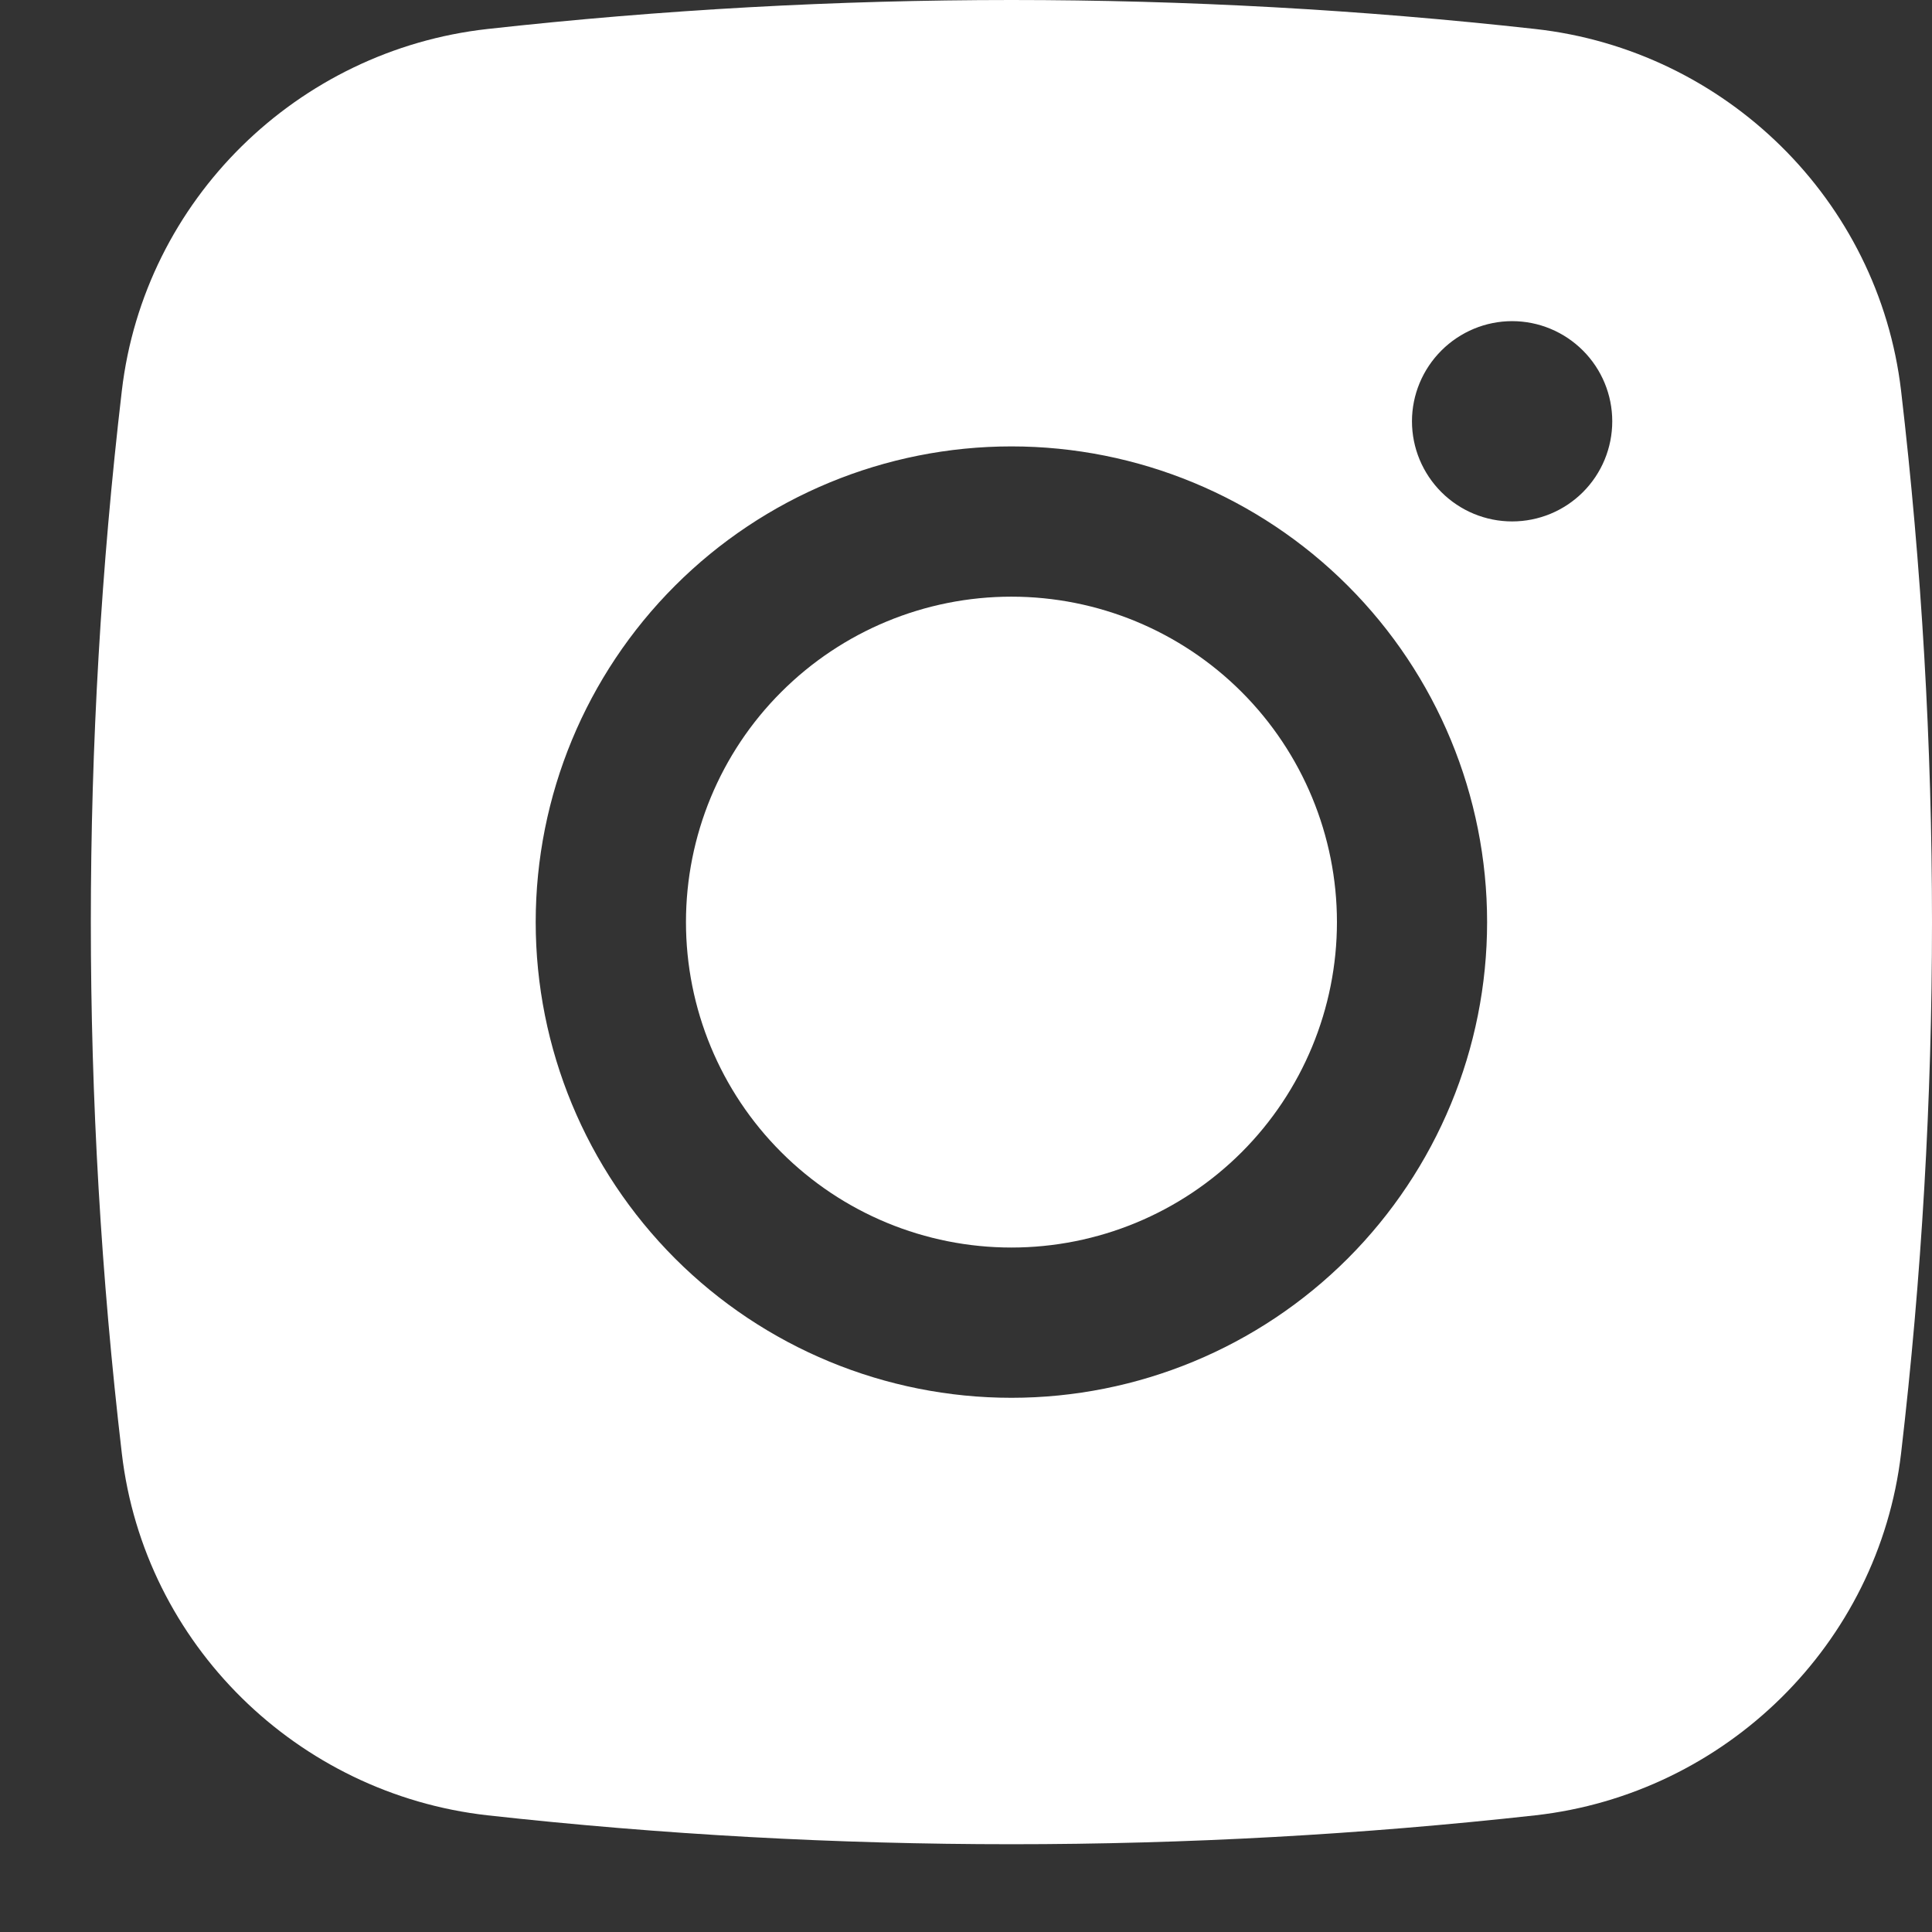
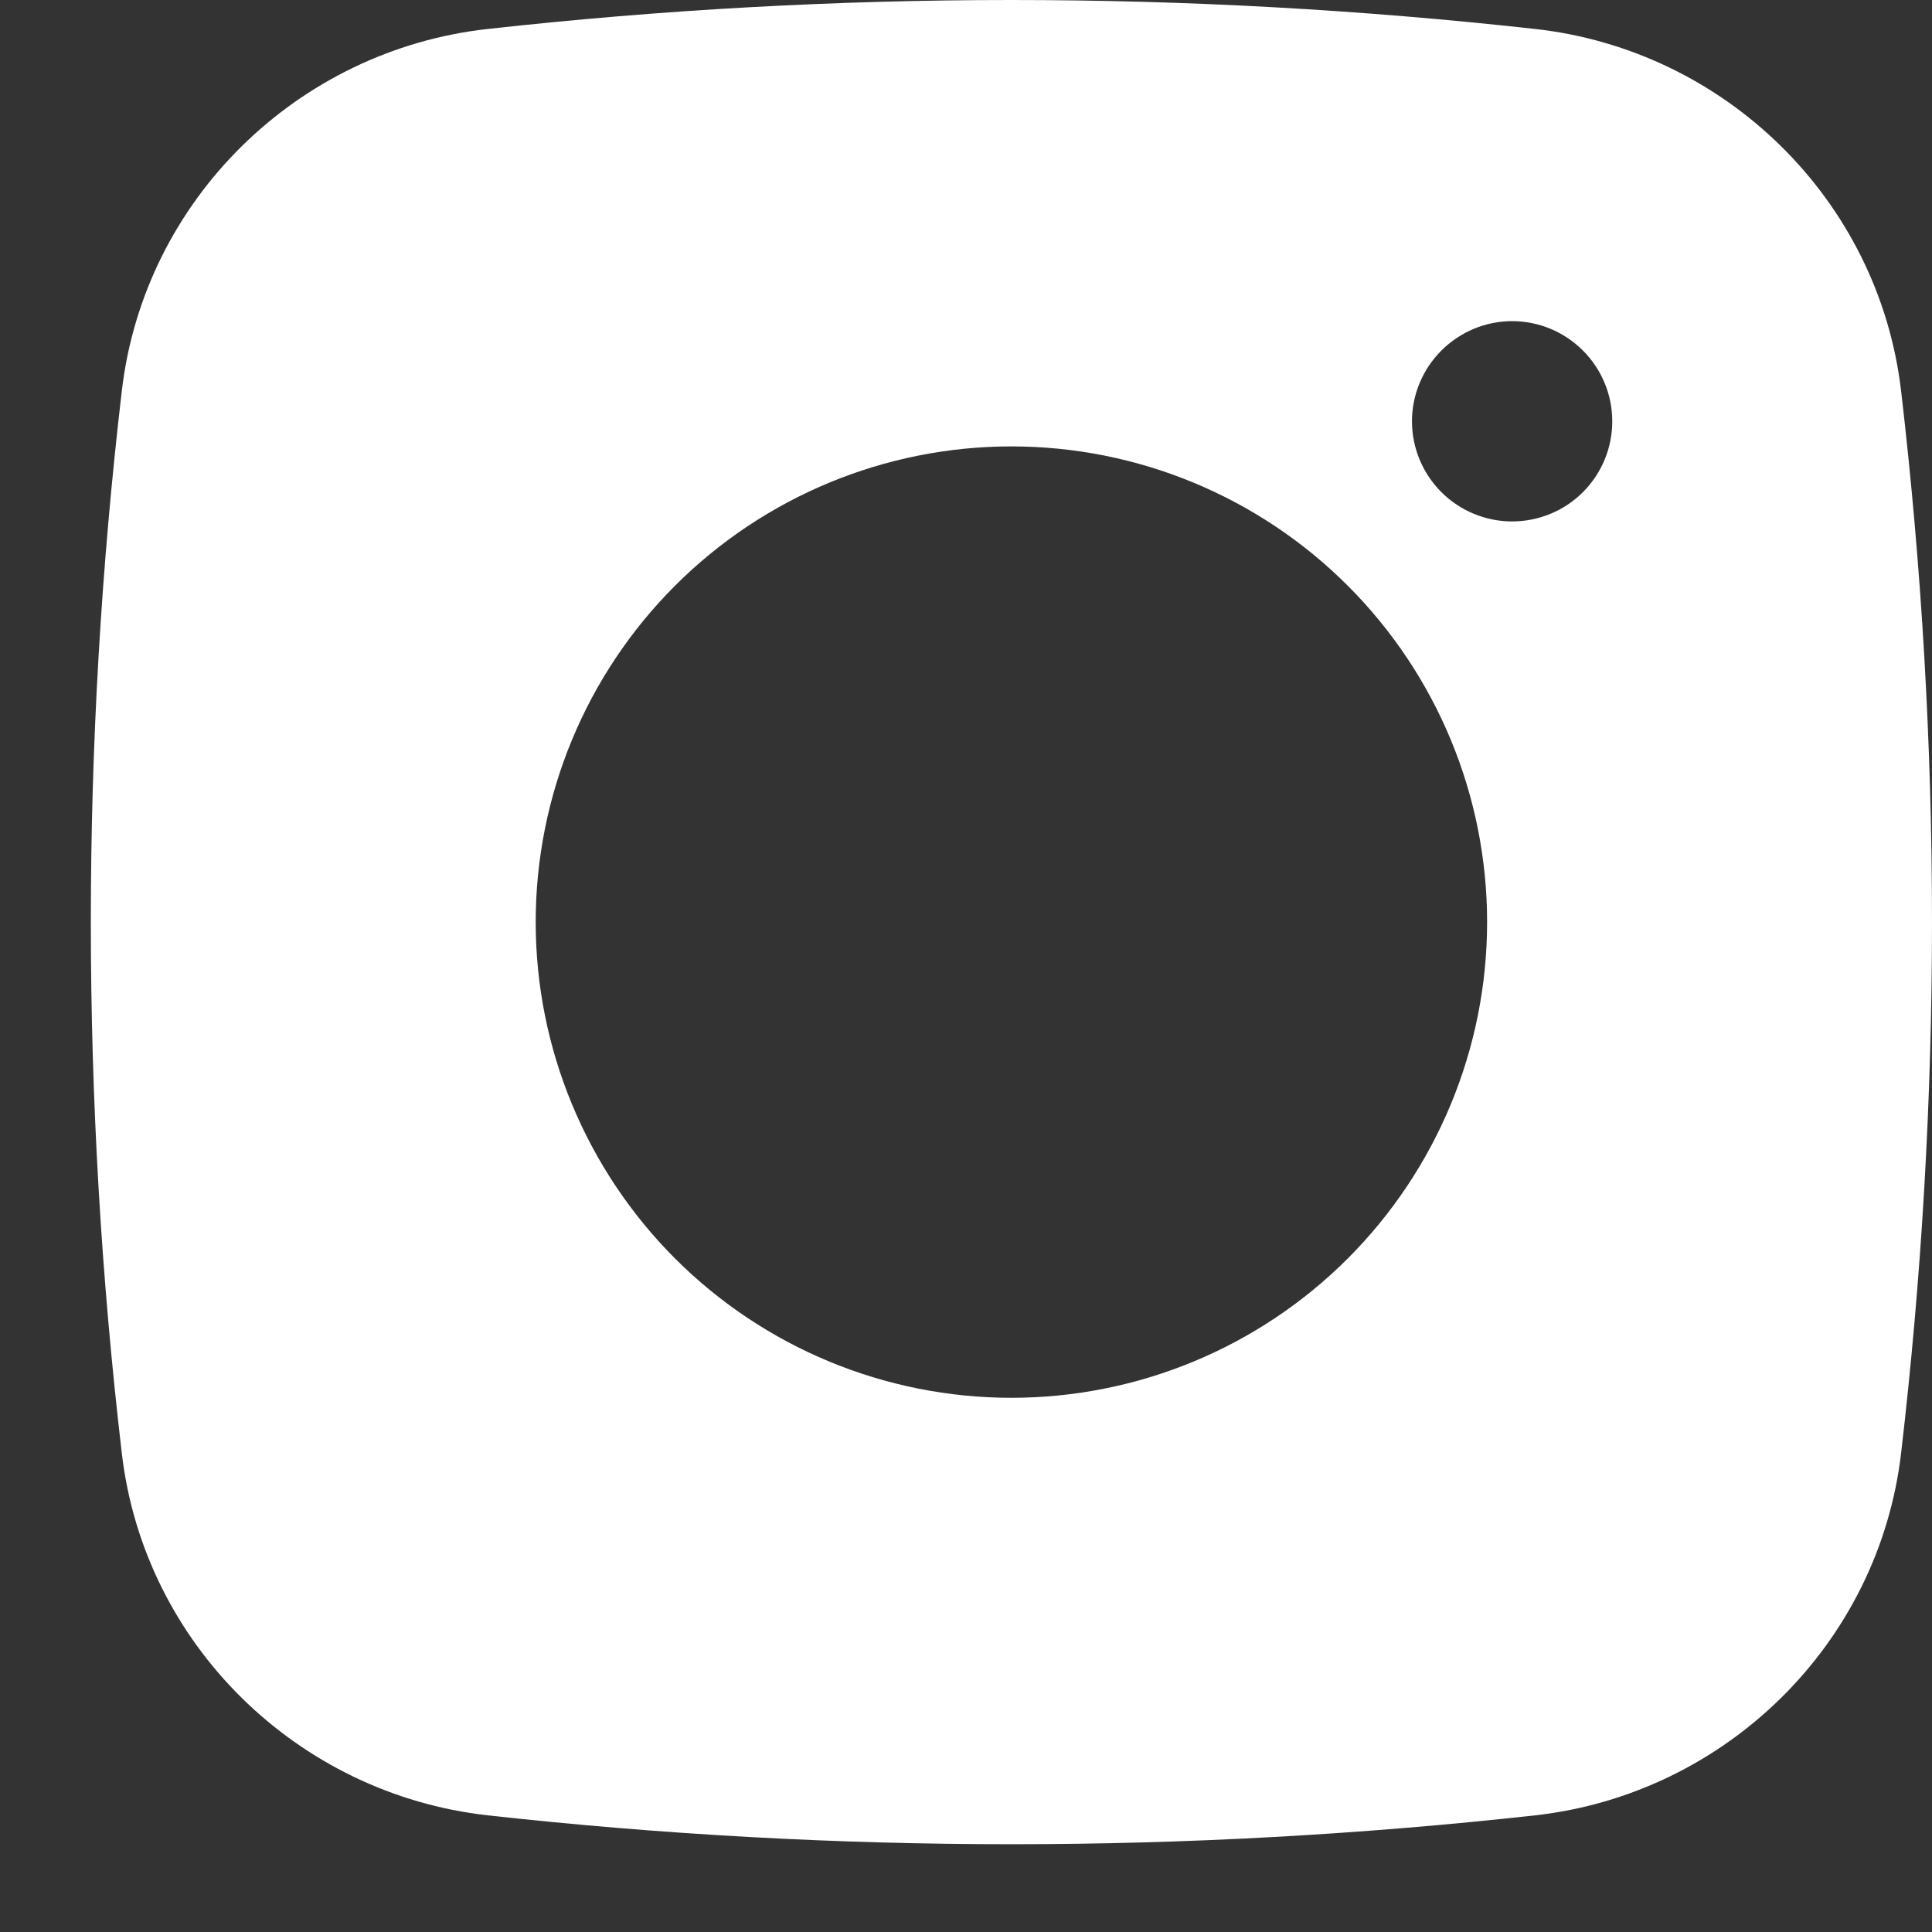
<svg xmlns="http://www.w3.org/2000/svg" width="18" height="18" viewBox="0 0 18 18" fill="none">
  <rect x="0" y="0" width="18" height="18" fill="#333333" stroke="none" />
-   <path d="M9.423 5.559C8.619 5.559 7.848 5.878 7.279 6.447C6.71 7.015 6.391 7.787 6.391 8.591C6.391 9.395 6.71 10.167 7.279 10.735C7.848 11.304 8.619 11.623 9.423 11.623C10.227 11.623 10.999 11.304 11.568 10.735C12.136 10.167 12.456 9.395 12.456 8.591C12.456 7.787 12.136 7.015 11.568 6.447C10.999 5.878 10.227 5.559 9.423 5.559Z" fill="white" />
  <path fill-rule="evenodd" clip-rule="evenodd" d="M4.543 0.27C7.787 -0.09 11.06 -0.09 14.303 0.27C16.075 0.467 17.503 1.862 17.712 3.641C18.096 6.929 18.096 10.252 17.712 13.54C17.503 15.319 16.075 16.714 14.304 16.913C11.06 17.272 7.787 17.272 4.543 16.913C2.771 16.714 1.343 15.319 1.135 13.541C0.75 10.252 0.75 6.93 1.135 3.641C1.343 1.862 2.771 0.467 4.543 0.27ZM14.088 2.992C13.841 2.992 13.604 3.091 13.429 3.266C13.254 3.441 13.155 3.678 13.155 3.925C13.155 4.173 13.254 4.41 13.429 4.585C13.604 4.76 13.841 4.858 14.088 4.858C14.336 4.858 14.573 4.76 14.748 4.585C14.923 4.41 15.021 4.173 15.021 3.925C15.021 3.678 14.923 3.441 14.748 3.266C14.573 3.091 14.336 2.992 14.088 2.992ZM4.991 8.591C4.991 7.415 5.458 6.288 6.289 5.457C7.12 4.626 8.248 4.159 9.423 4.159C10.599 4.159 11.726 4.626 12.557 5.457C13.388 6.288 13.855 7.415 13.855 8.591C13.855 9.766 13.388 10.893 12.557 11.725C11.726 12.556 10.599 13.023 9.423 13.023C8.248 13.023 7.12 12.556 6.289 11.725C5.458 10.893 4.991 9.766 4.991 8.591Z" fill="white" />
</svg>